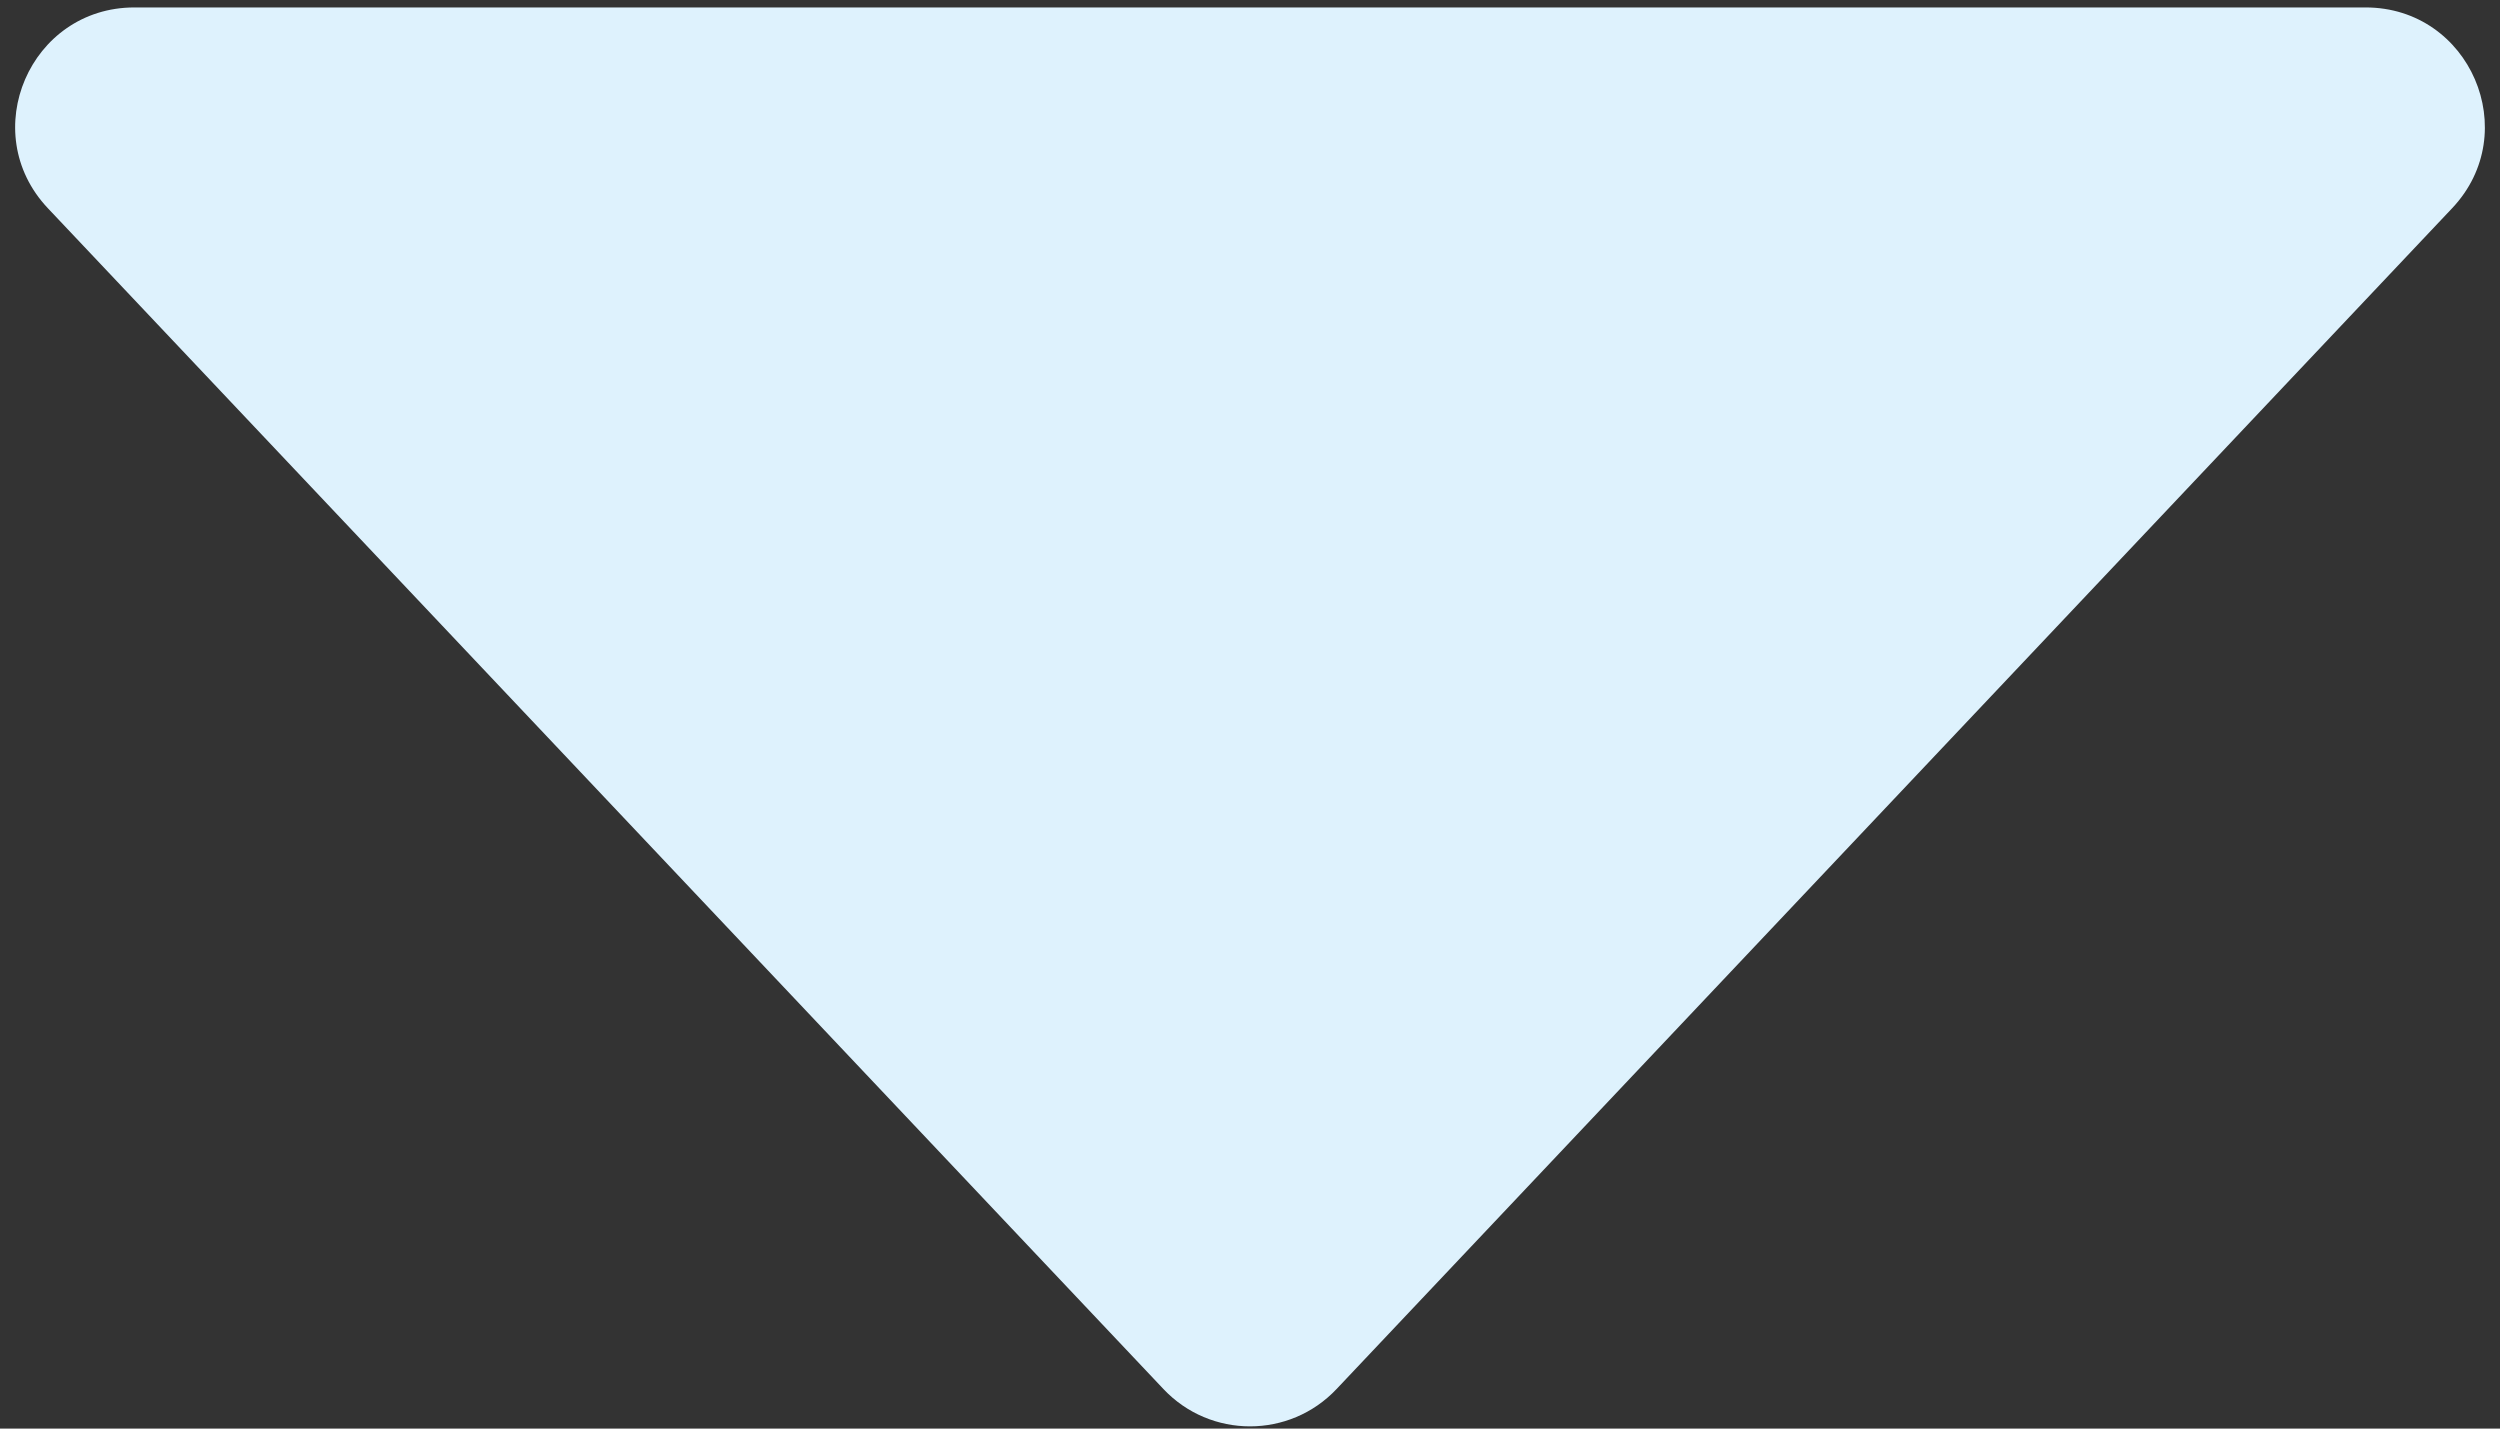
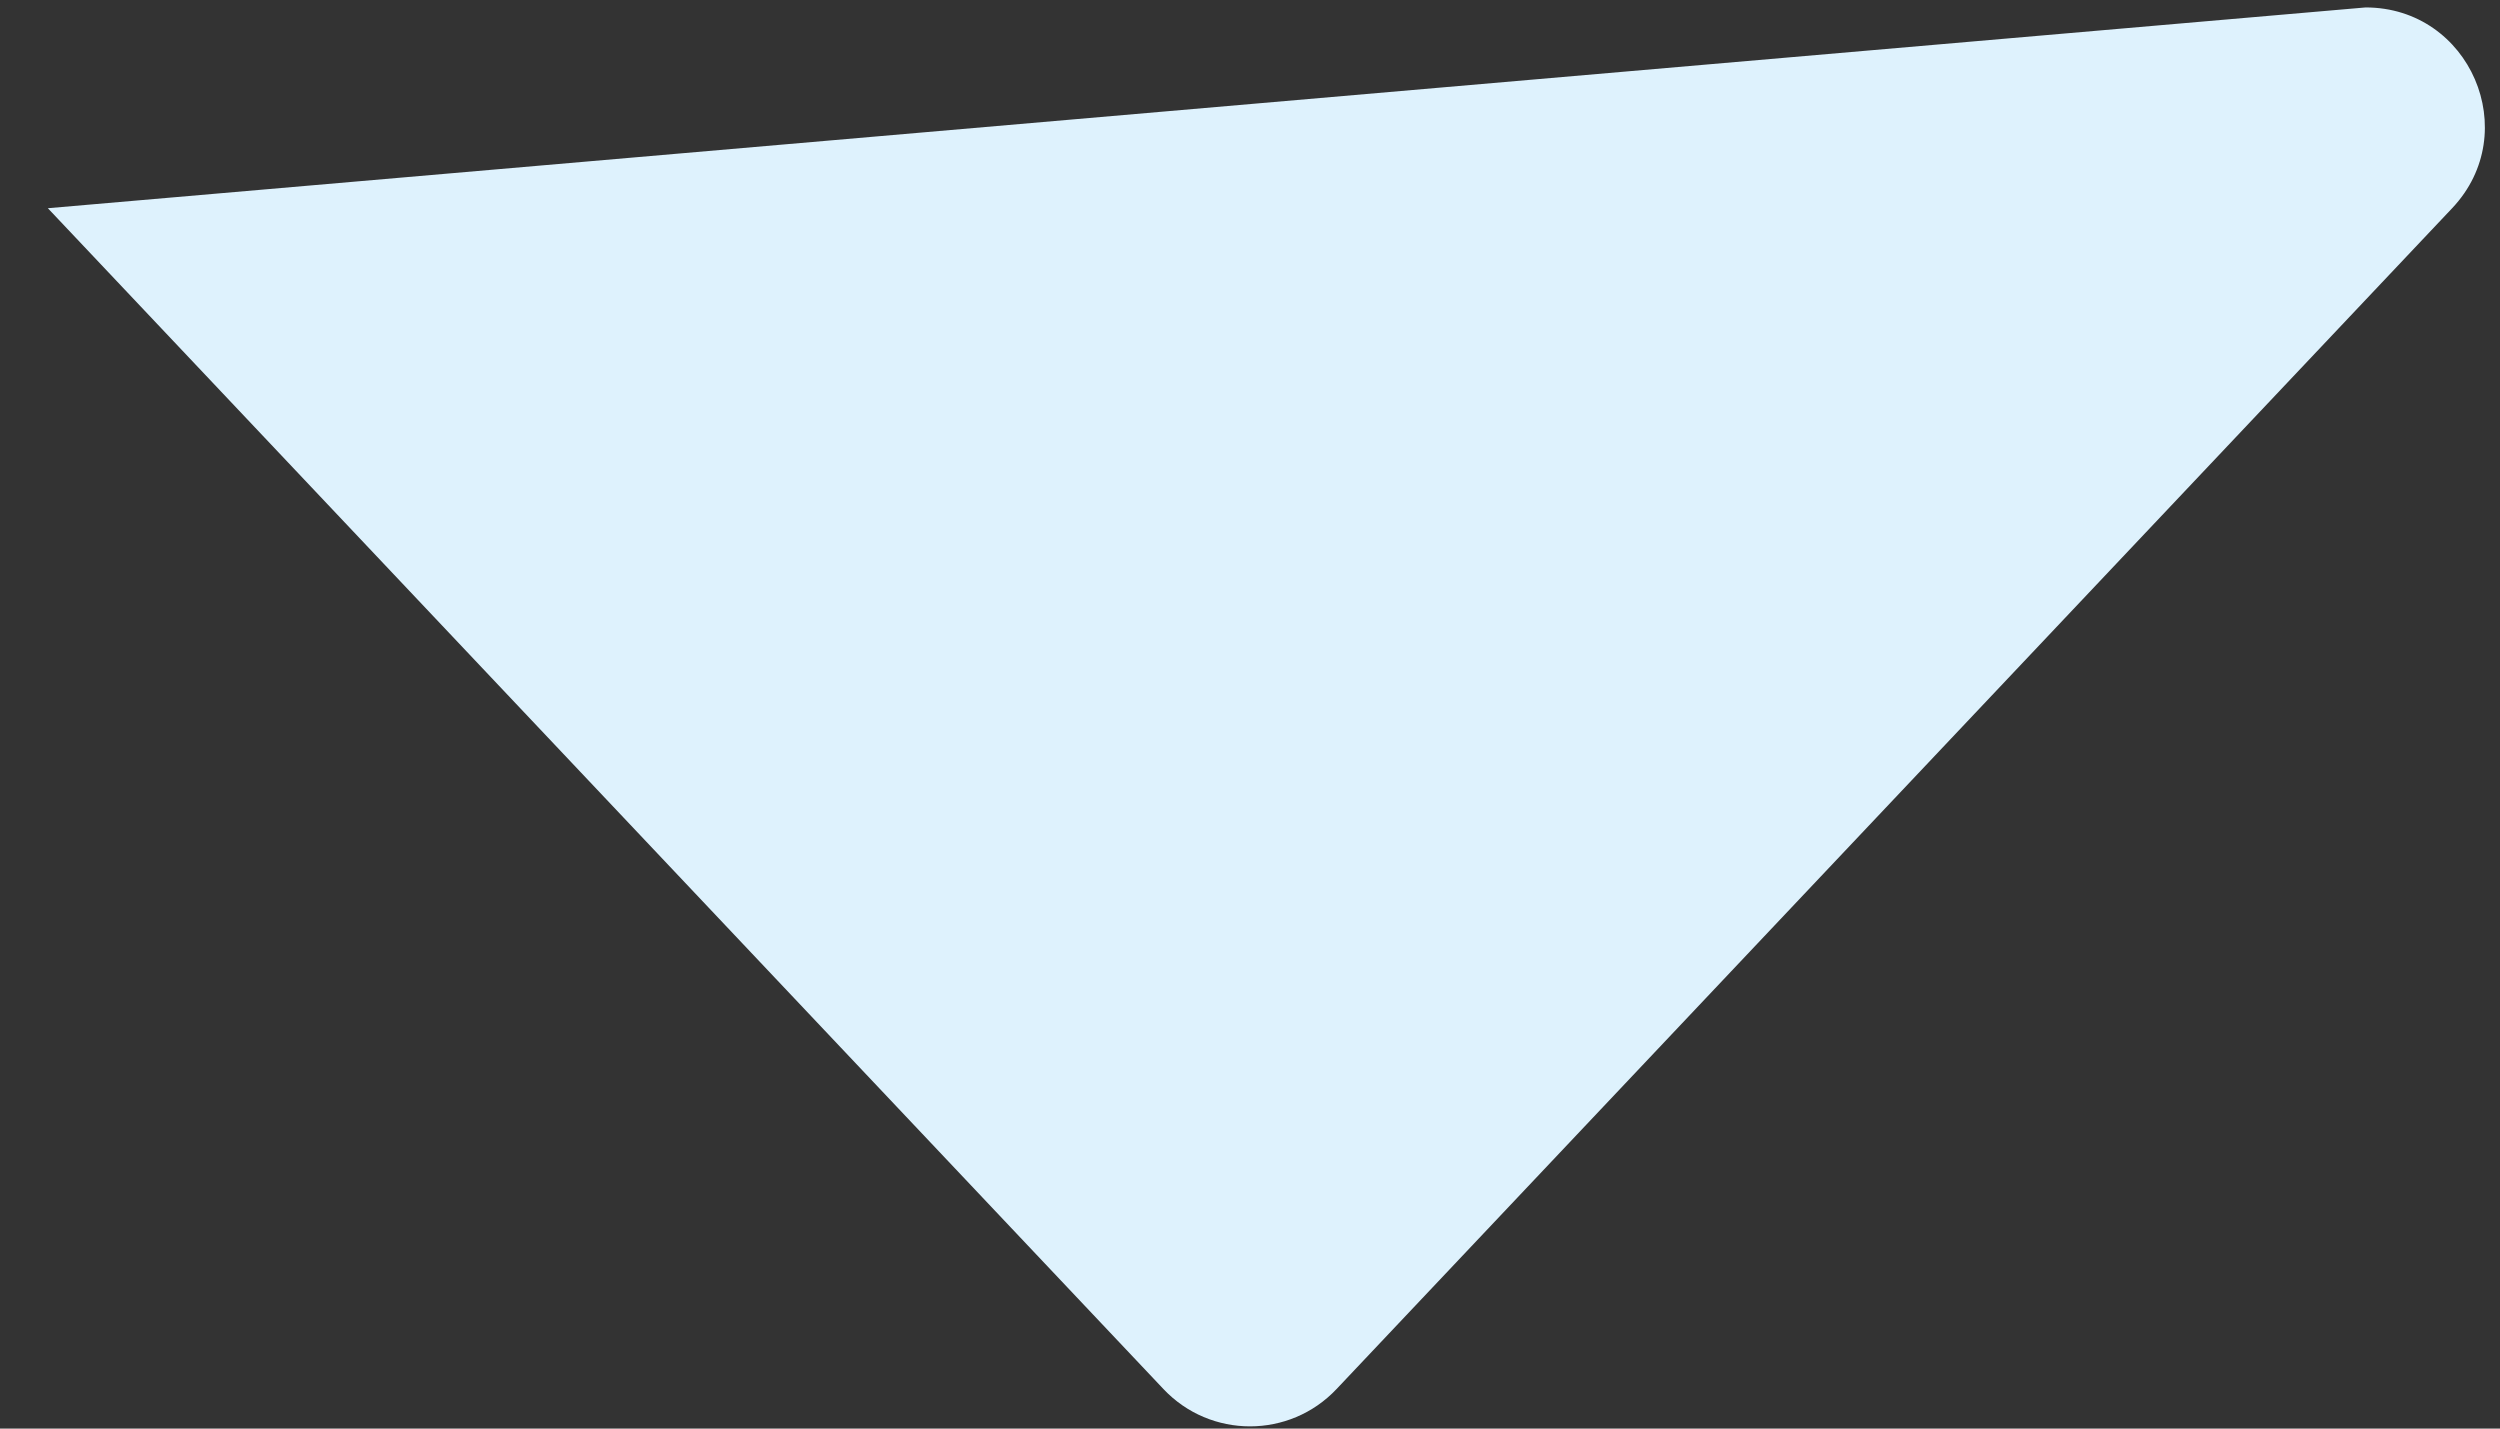
<svg xmlns="http://www.w3.org/2000/svg" width="42" height="24" viewBox="0 0 42 24" fill="none">
  <rect x="0" y="0" width="42" height="24" fill="#333333" stroke="none" />
-   <path d="M22.454 23.336C21.665 24.172 20.335 24.172 19.546 23.336L0.804 3.498C-0.4 2.223 0.504 0.125 2.258 0.125L39.742 0.125C41.496 0.125 42.401 2.223 41.196 3.498L22.454 23.336Z" fill="#DEF2FD" />
+   <path d="M22.454 23.336C21.665 24.172 20.335 24.172 19.546 23.336L0.804 3.498L39.742 0.125C41.496 0.125 42.401 2.223 41.196 3.498L22.454 23.336Z" fill="#DEF2FD" />
</svg>